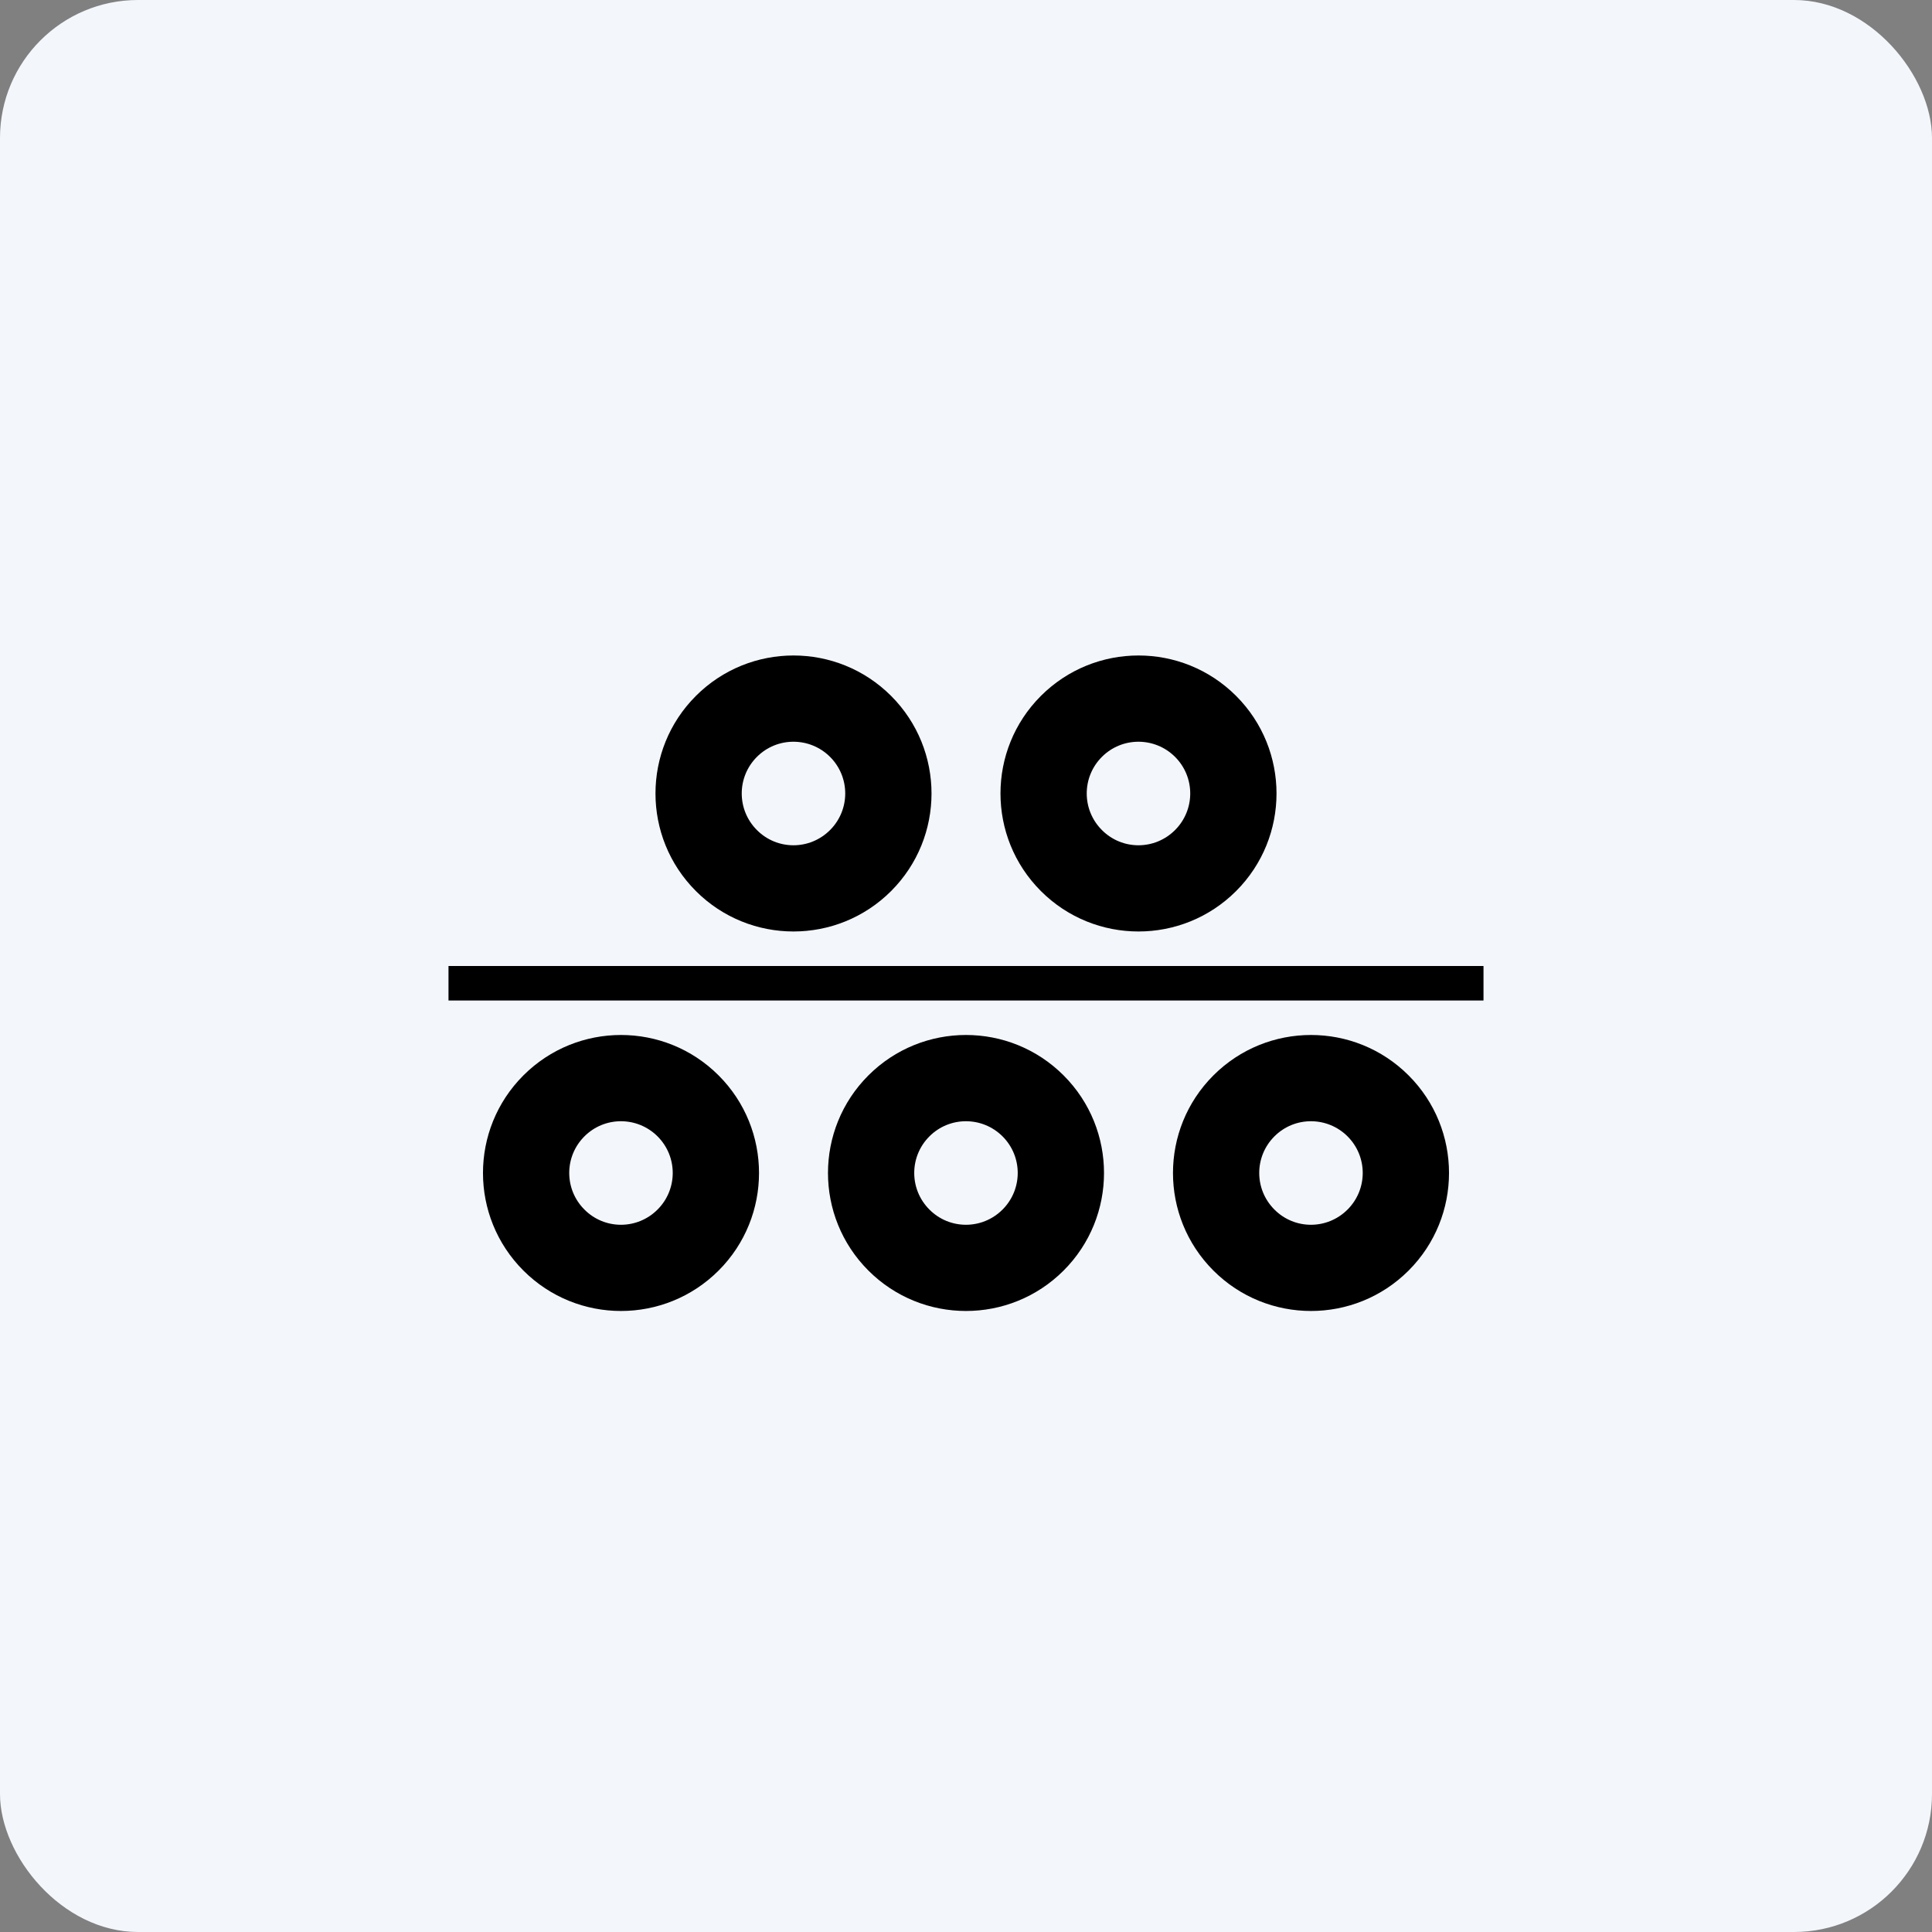
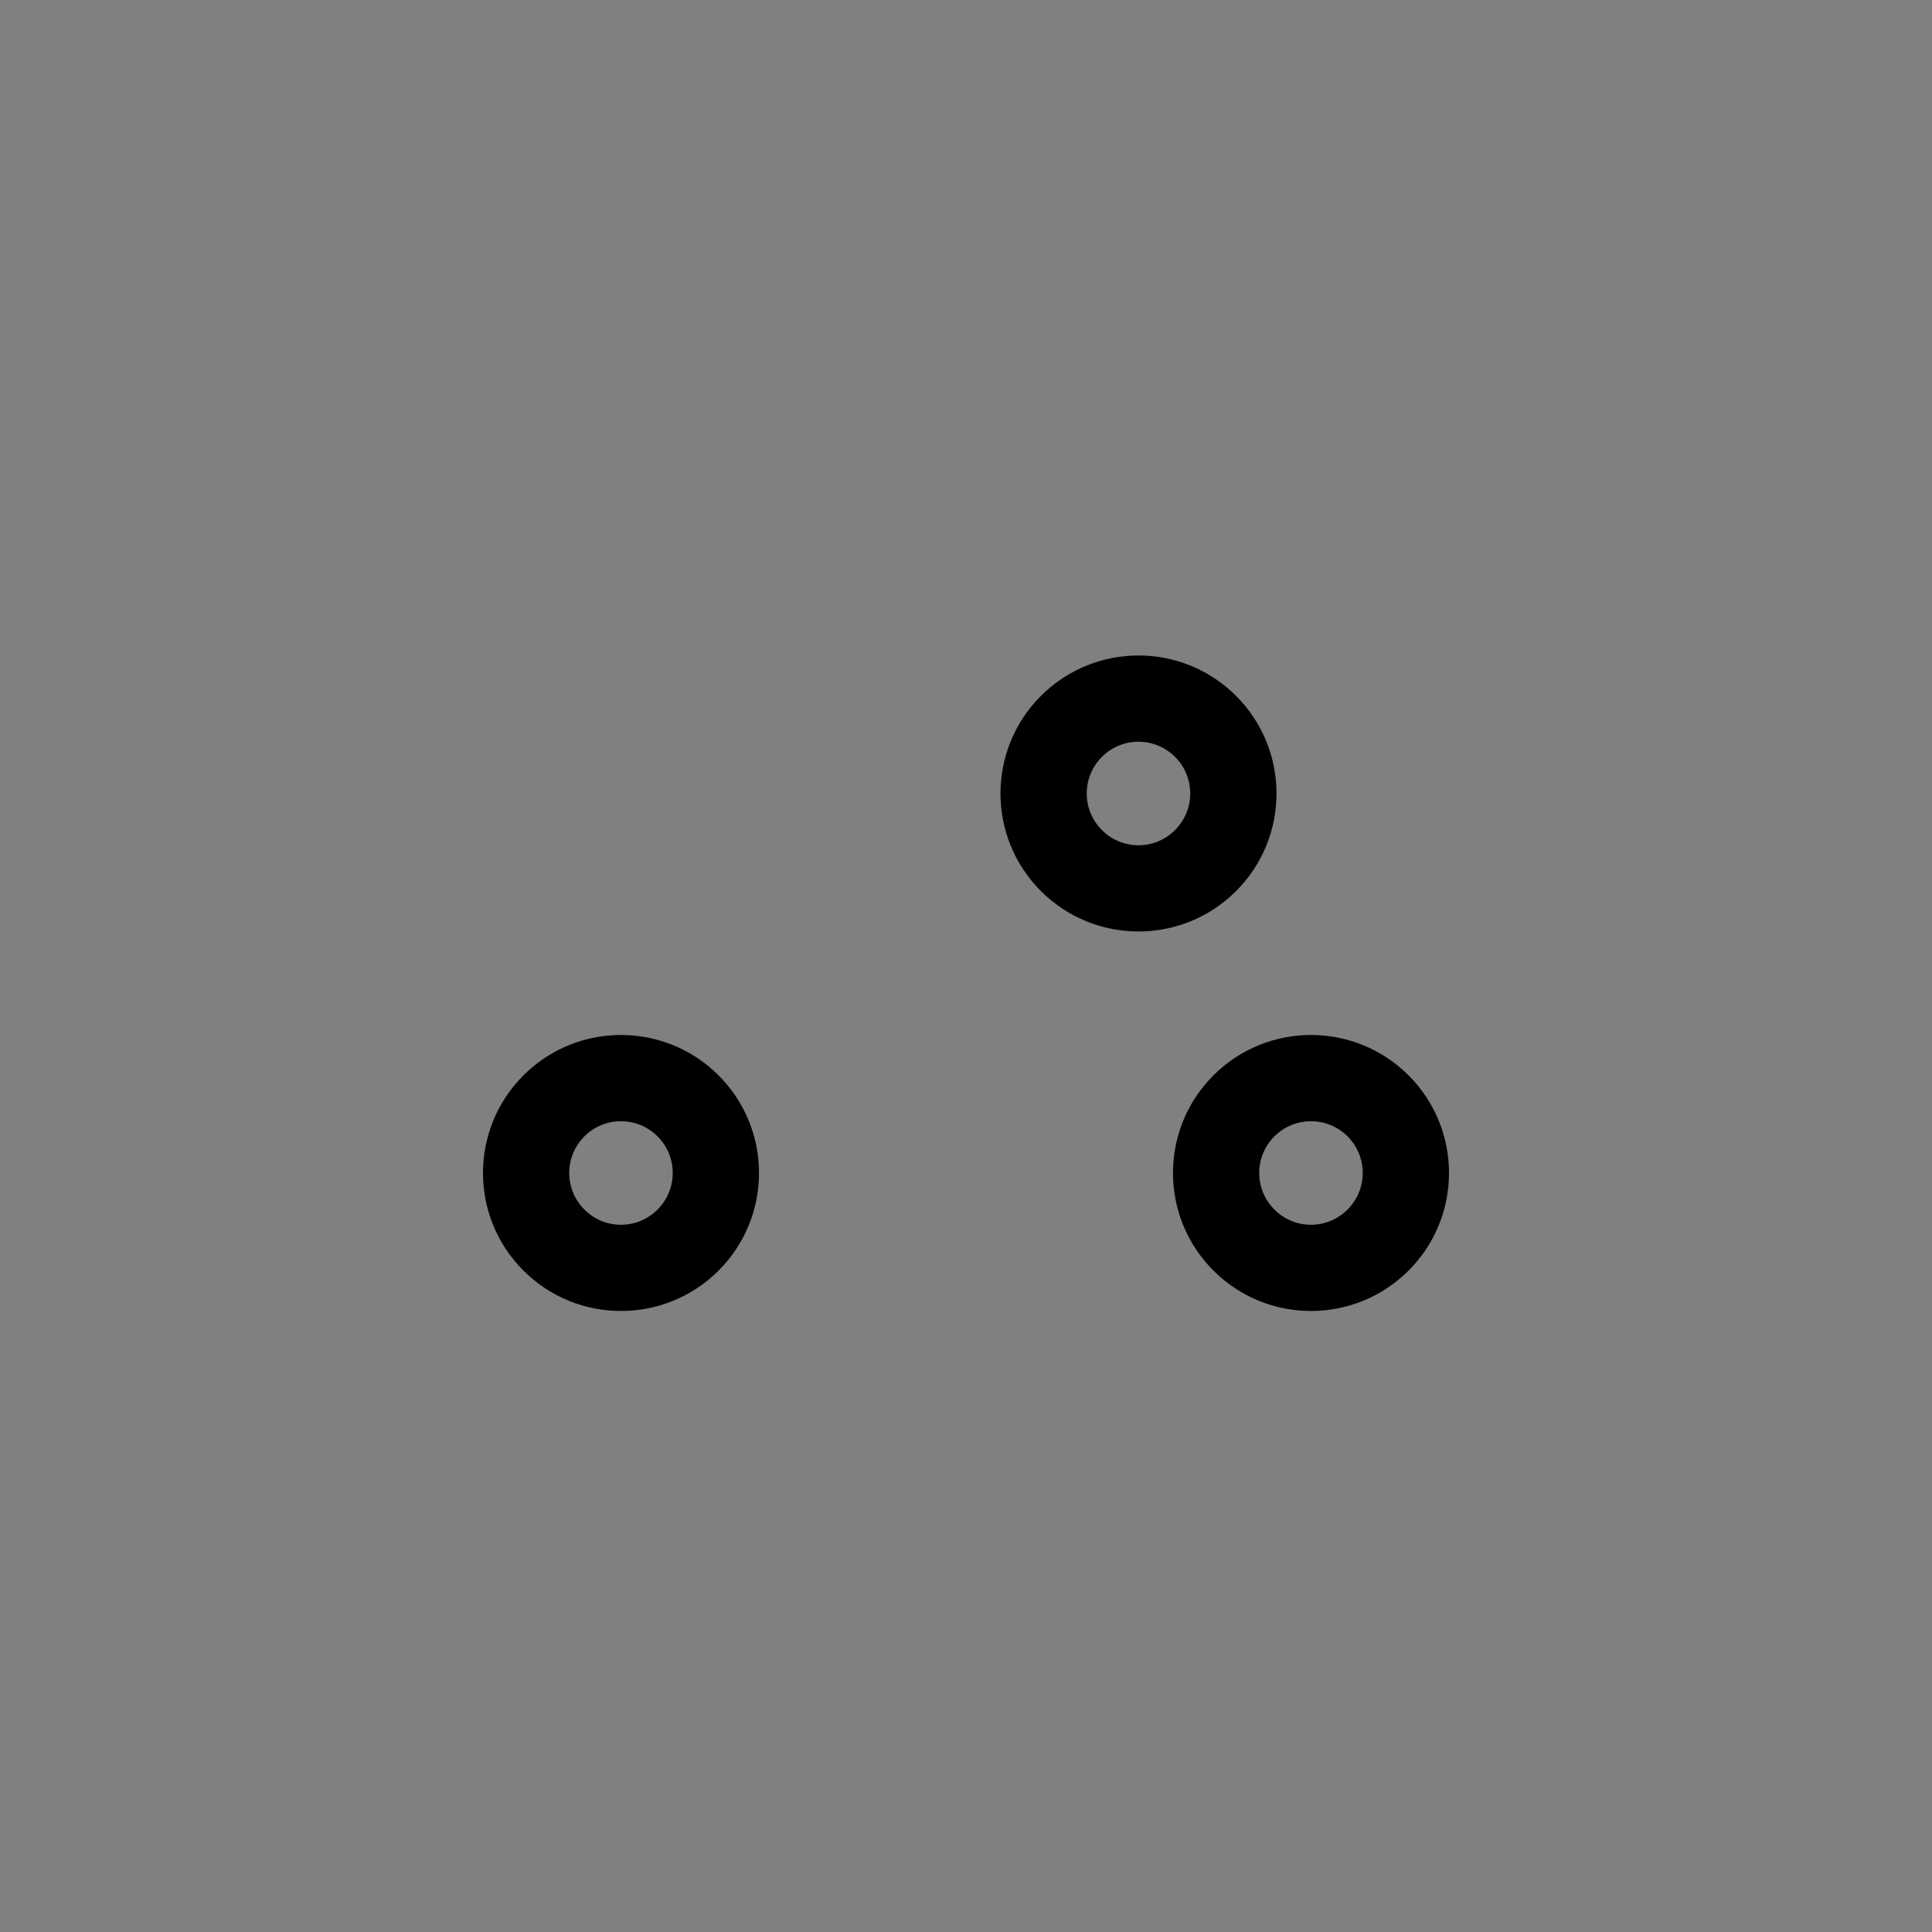
<svg xmlns="http://www.w3.org/2000/svg" id="c" data-name="Icons" width="56" height="56" viewBox="0 0 56 56">
  <rect x="0" y="0" width="56" height="56" fill="#808080" stroke="none" />
-   <rect y="0" width="56" height="56" rx="4" ry="4" fill="#f3f6fb" stroke-width="0" />
  <g>
    <path d="M20.829,31.171c-1.563-1.562-4.095-1.562-5.658,0-1.562,1.562-1.562,4.095,0,5.657,1.562,1.562,4.095,1.562,5.658,0,1.562-1.562,1.562-4.095,0-5.657ZM19.06,35.059c-.587.589-1.537.589-2.121,0-.586-.586-.586-1.534,0-2.12.584-.586,1.534-.586,2.121,0,.586.586.586,1.534,0,2.12Z" stroke-width="0" />
-     <path d="M30.829,31.171c-1.563-1.562-4.095-1.562-5.658,0-1.562,1.562-1.562,4.095,0,5.657,1.562,1.562,4.095,1.562,5.658,0,1.562-1.562,1.562-4.095,0-5.657ZM29.06,35.059c-.587.589-1.537.589-2.121,0-.586-.586-.586-1.534,0-2.12.584-.586,1.534-.586,2.121,0,.586.586.586,1.534,0,2.12Z" stroke-width="0" />
-     <path d="M40.829,31.171c-1.563-1.562-4.095-1.562-5.658,0-1.562,1.562-1.562,4.095,0,5.657,1.562,1.562,4.095,1.562,5.658,0,1.562-1.562,1.562-4.095,0-5.657ZM39.06,35.059c-.587.589-1.537.589-2.121,0-.586-.586-.586-1.534,0-2.12.584-.586,1.534-.586,2.121,0,.586.586.586,1.534,0,2.12Z" stroke-width="0" />
+     <path d="M40.829,31.171c-1.563-1.562-4.095-1.562-5.658,0-1.562,1.562-1.562,4.095,0,5.657,1.562,1.562,4.095,1.562,5.658,0,1.562-1.562,1.562-4.095,0-5.657ZM39.06,35.059c-.587.589-1.537.589-2.121,0-.586-.586-.586-1.534,0-2.12.584-.586,1.534-.586,2.121,0,.586.586.586,1.534,0,2.12" stroke-width="0" />
    <path d="M35.829,20.171c-1.563-1.562-4.095-1.562-5.658,0-1.562,1.562-1.562,4.095,0,5.657,1.562,1.562,4.095,1.562,5.658,0,1.562-1.562,1.562-4.095,0-5.657ZM34.06,24.059c-.587.589-1.537.589-2.121,0-.586-.586-.586-1.534,0-2.12.584-.586,1.534-.586,2.121,0,.586.586.586,1.534,0,2.12Z" stroke-width="0" />
-     <path d="M25.829,20.171c-1.563-1.562-4.095-1.562-5.658,0-1.562,1.562-1.562,4.095,0,5.657,1.562,1.562,4.095,1.562,5.658,0,1.562-1.562,1.562-4.095,0-5.657ZM24.06,24.059c-.587.589-1.537.589-2.121,0-.586-.586-.586-1.534,0-2.12.584-.586,1.534-.586,2.121,0,.586.586.586,1.534,0,2.12Z" stroke-width="0" />
-     <rect x="13" y="28" width="30" height="1" stroke-width="0" />
-     <rect x="12" y="12" width="32" height="32" fill="none" stroke-width="0" />
  </g>
</svg>